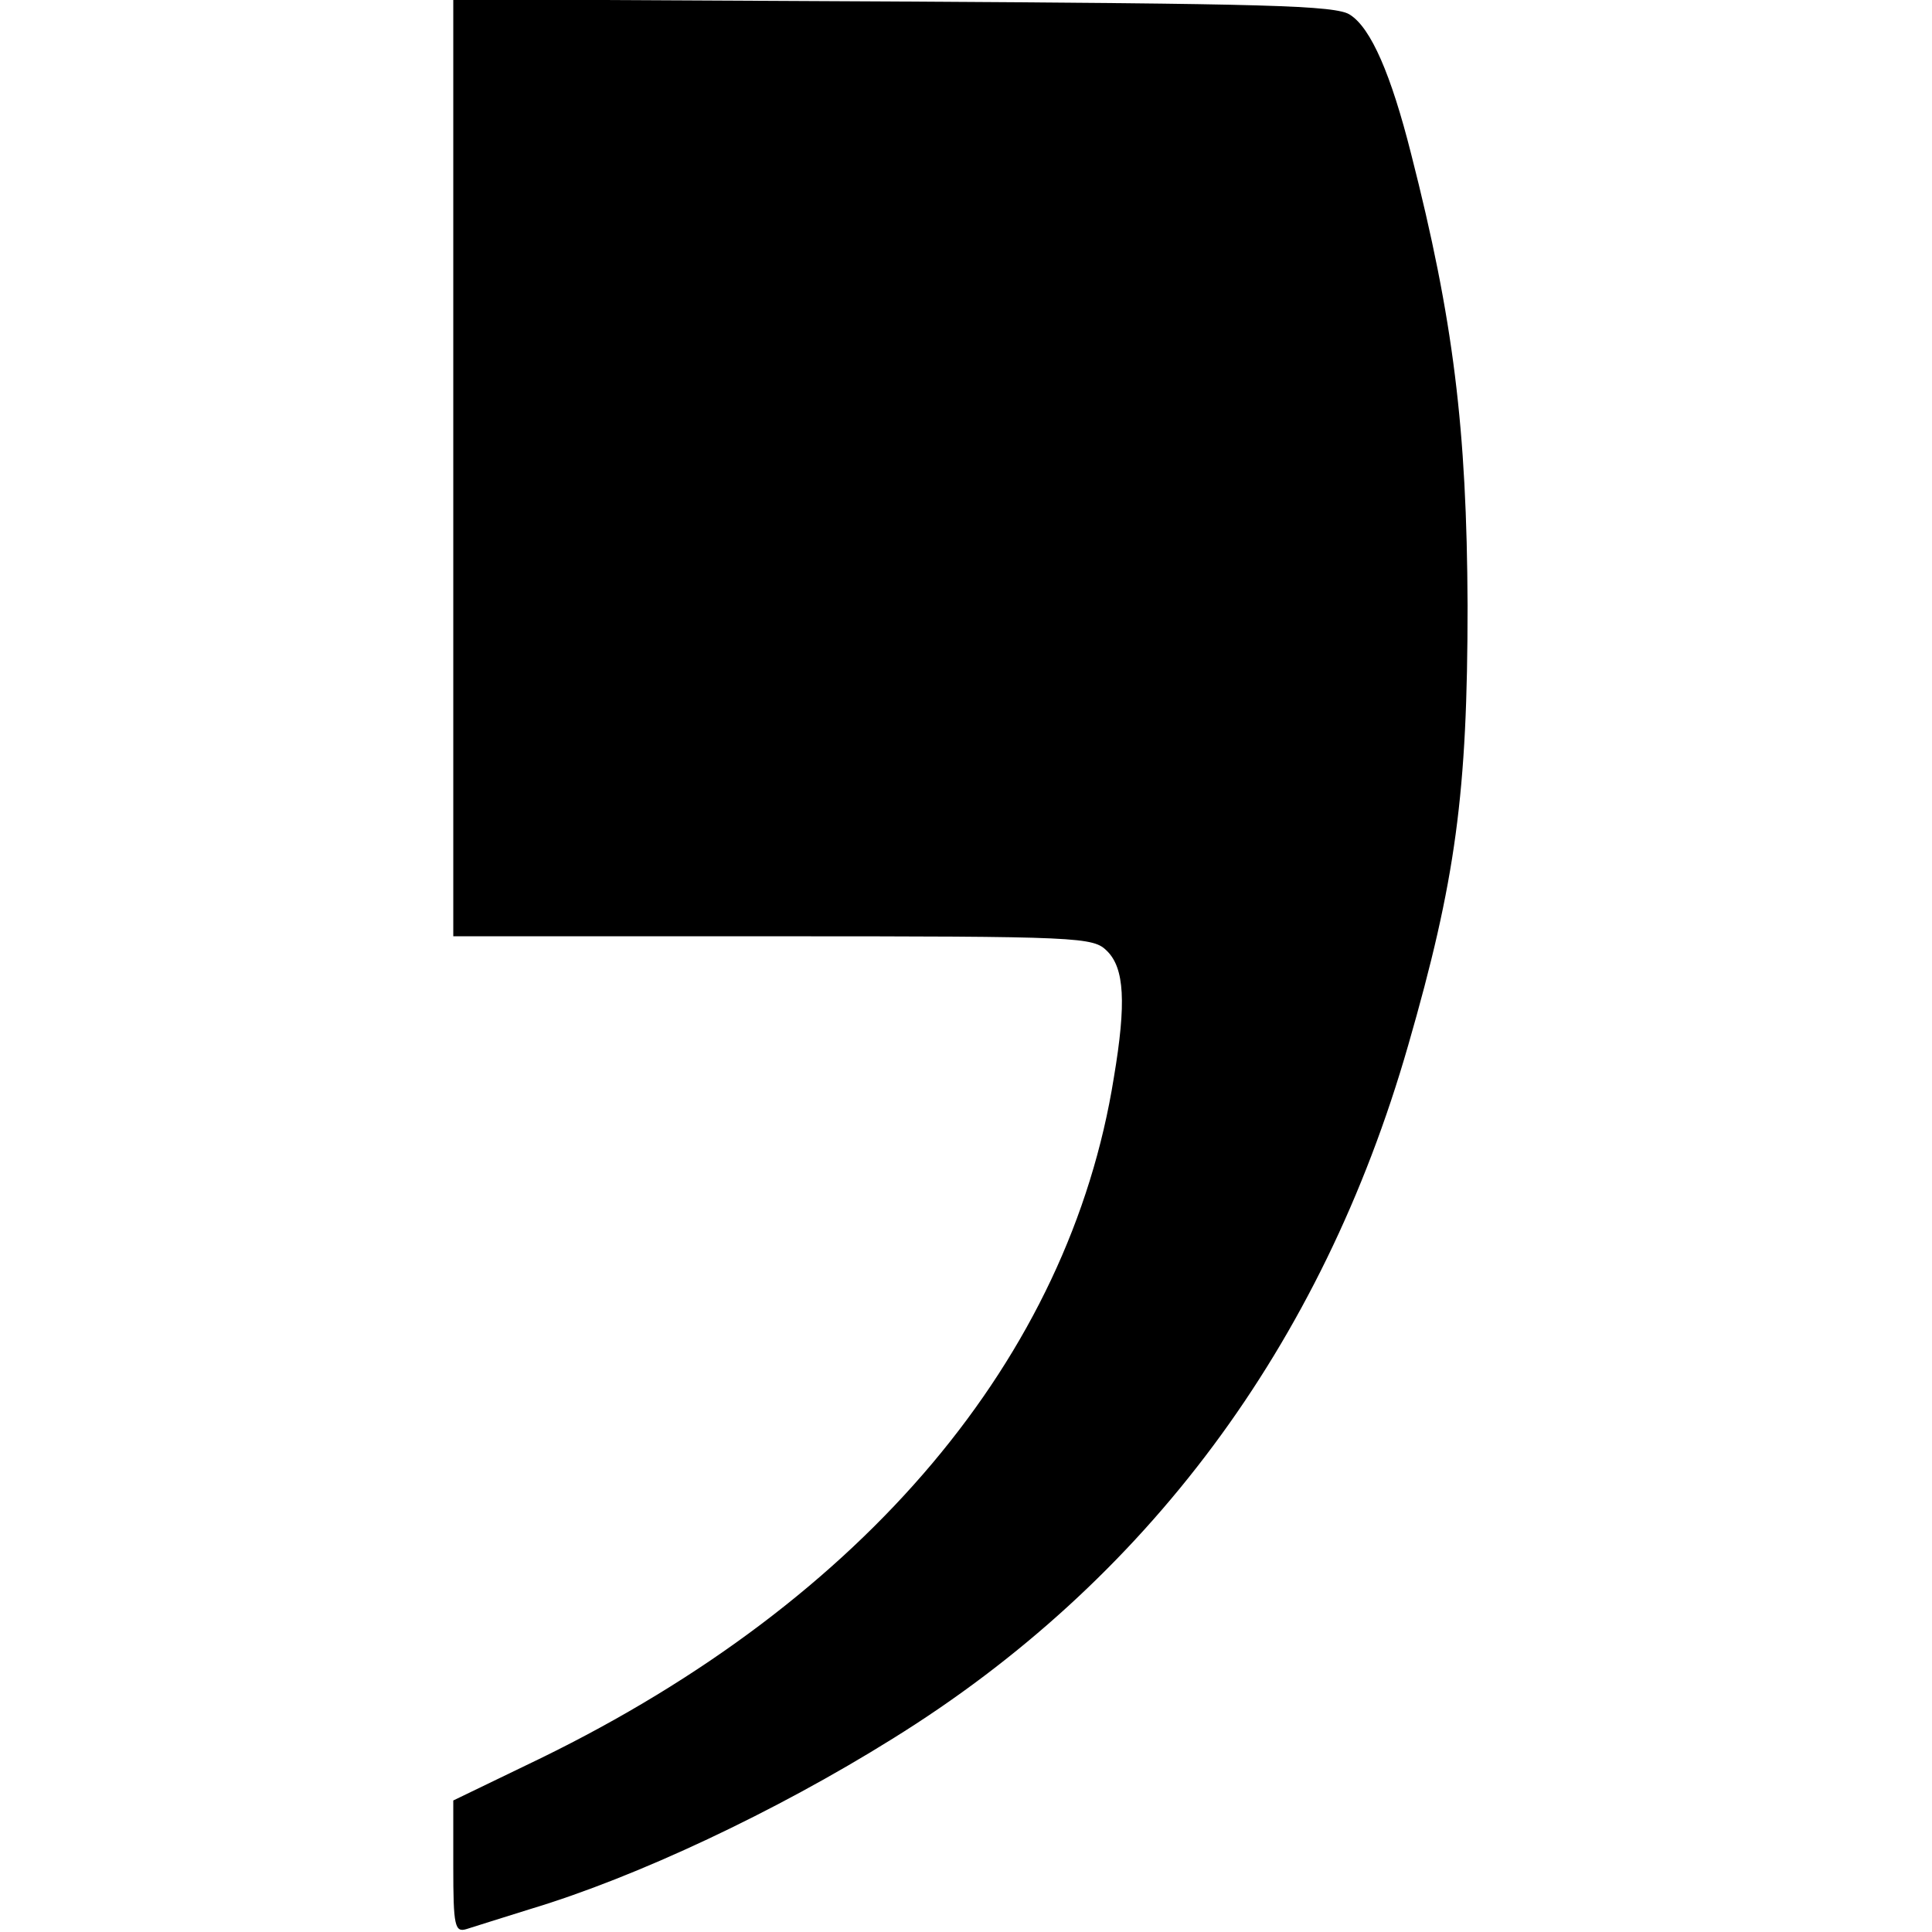
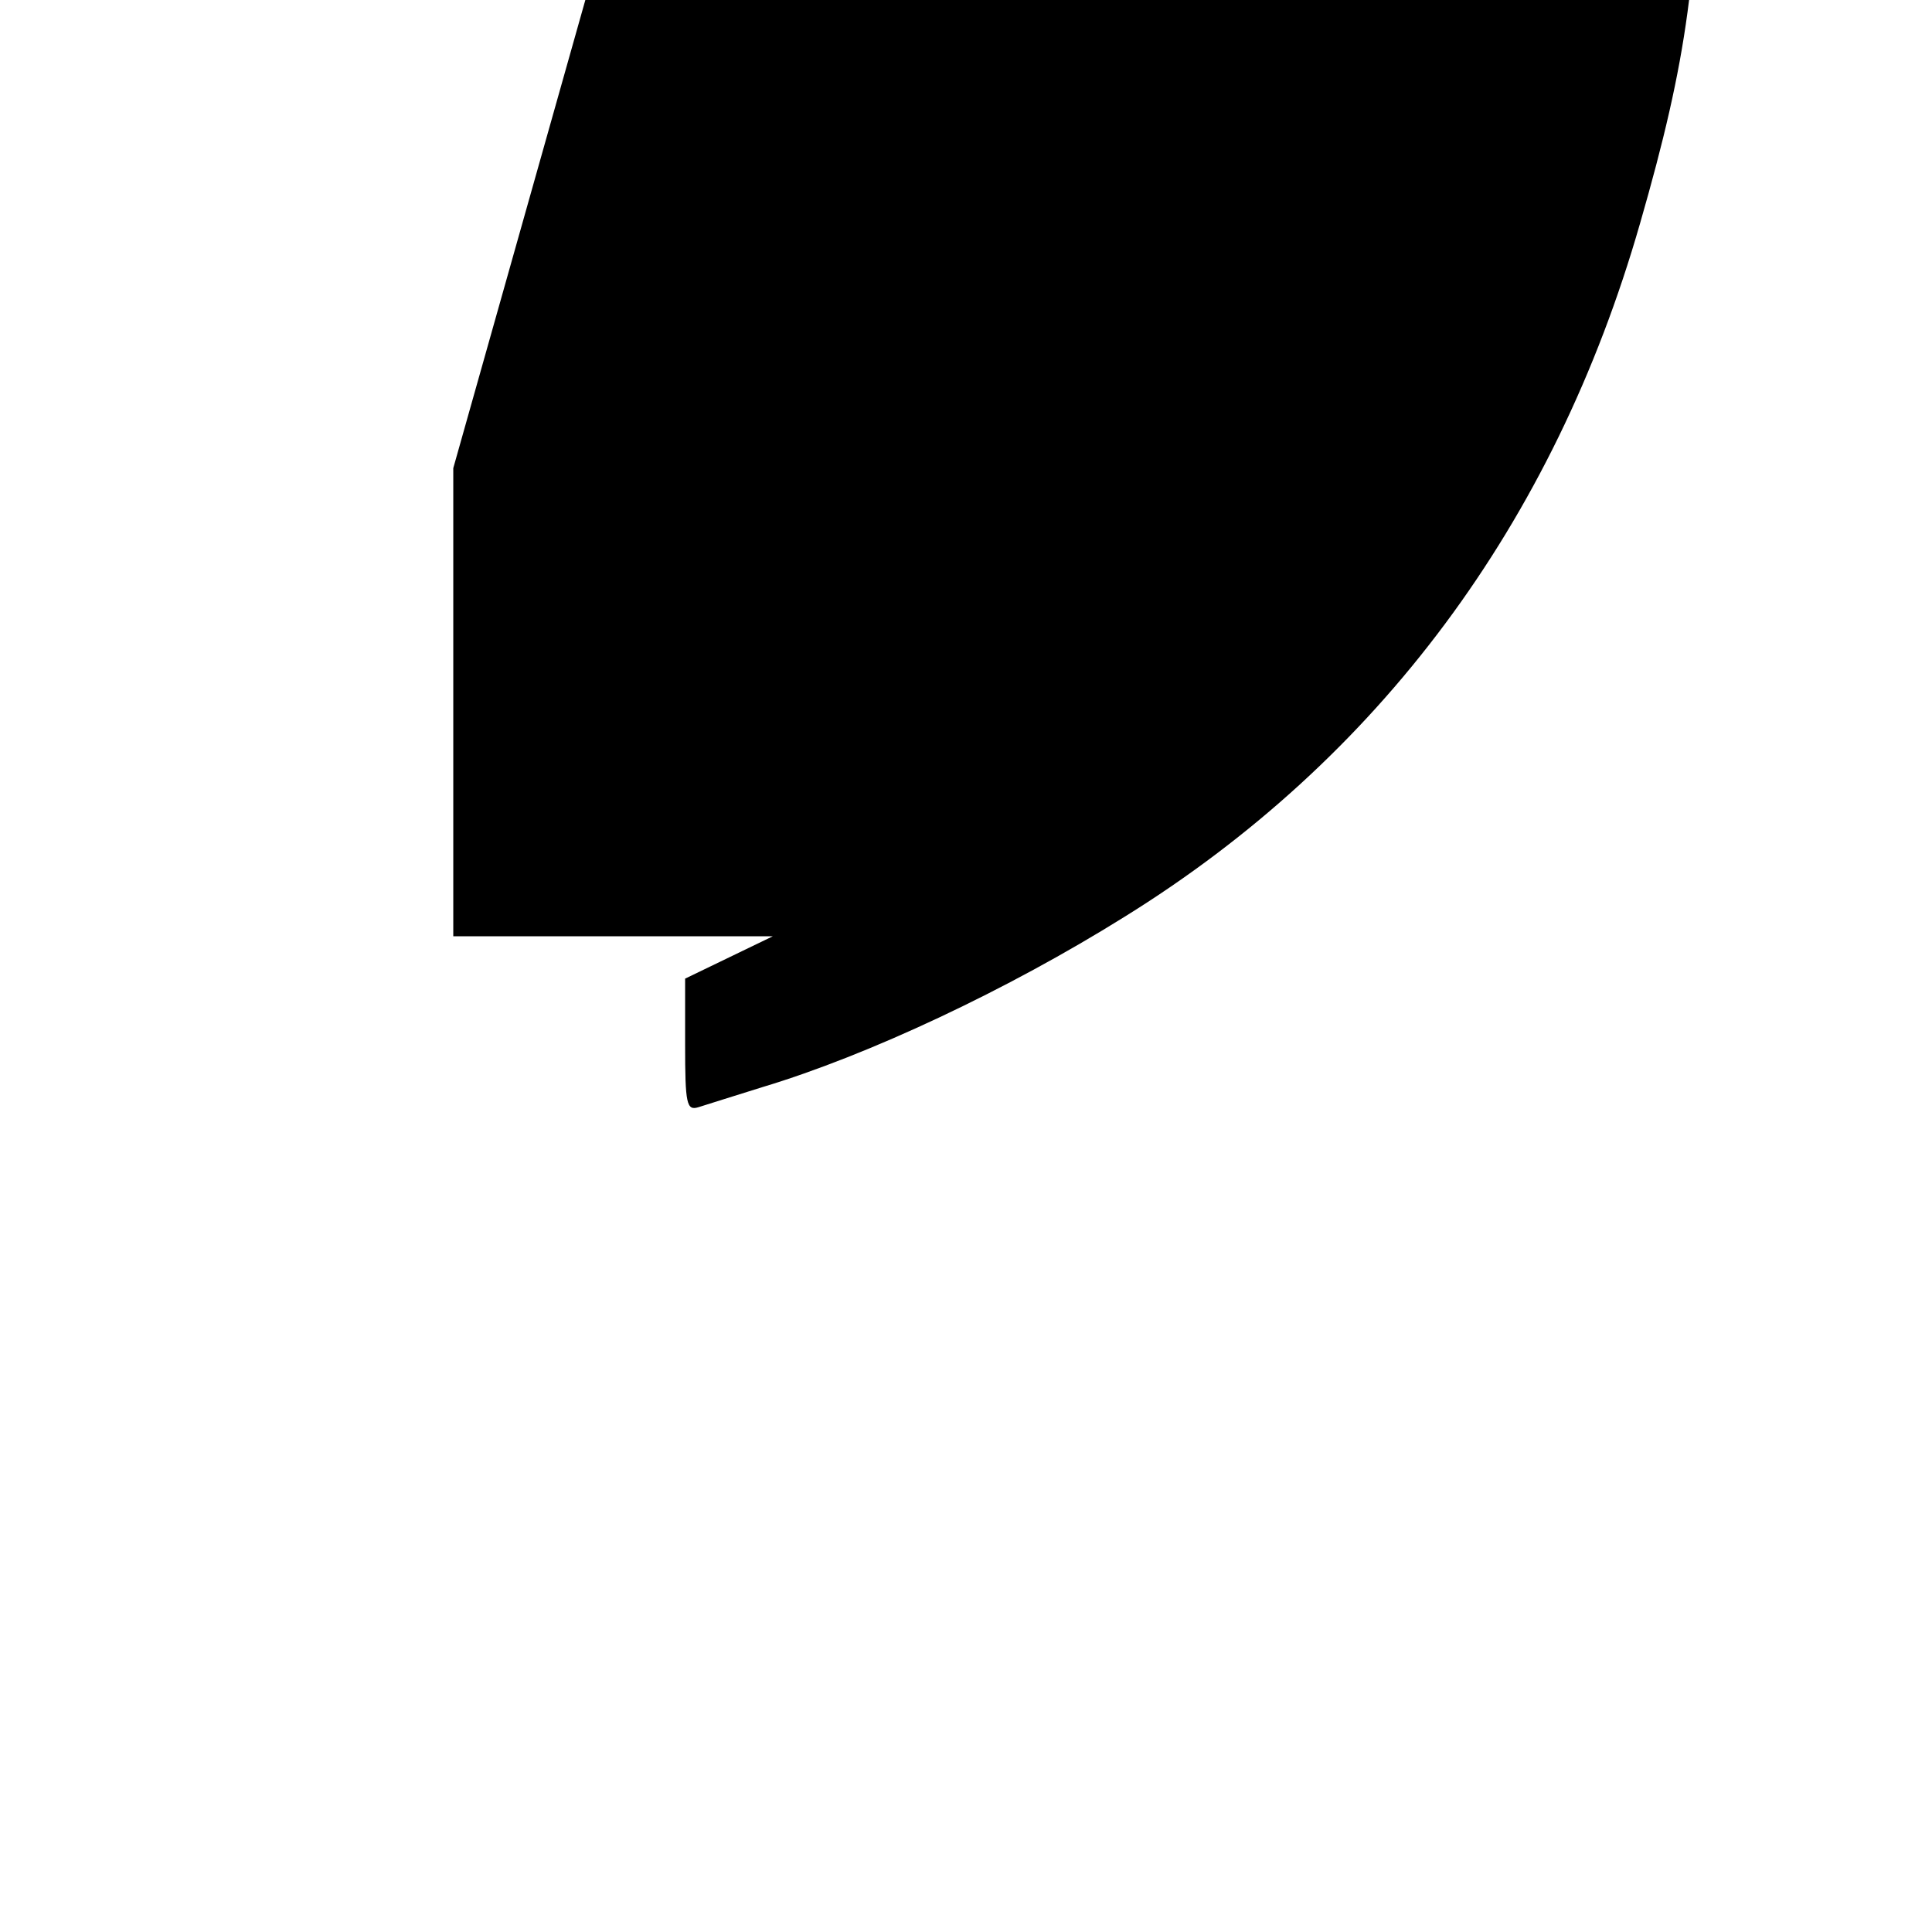
<svg xmlns="http://www.w3.org/2000/svg" version="1.0" width="260pt" height="260pt" viewBox="0 0 260 260" preserveAspectRatio="xMidYMid meet">
  <g transform="translate(0,260) scale(0.1,-0.1)" fill="#000000" stroke="none">
-     <path d="M610 1970 l0 -630 430 0 c417 0 431 -1 450 -20 23 -23 26 -69 9 -170 -60 -377 -335 -703 -771 -916 l-118 -57 0 -89 c0 -80 2 -89 18 -84 9 3 48 15 86 27 143 43 330 131 487 229 342 212 578 529 694 933 64 222 80 340 80 592 -1 238 -19 385 -76 608 -27 107 -54 169 -82 187 -19 13 -113 15 -614 18 l-593 3 0 -631z" />
+     <path d="M610 1970 l0 -630 430 0 l-118 -57 0 -89 c0 -80 2 -89 18 -84 9 3 48 15 86 27 143 43 330 131 487 229 342 212 578 529 694 933 64 222 80 340 80 592 -1 238 -19 385 -76 608 -27 107 -54 169 -82 187 -19 13 -113 15 -614 18 l-593 3 0 -631z" />
  </g>
</svg>